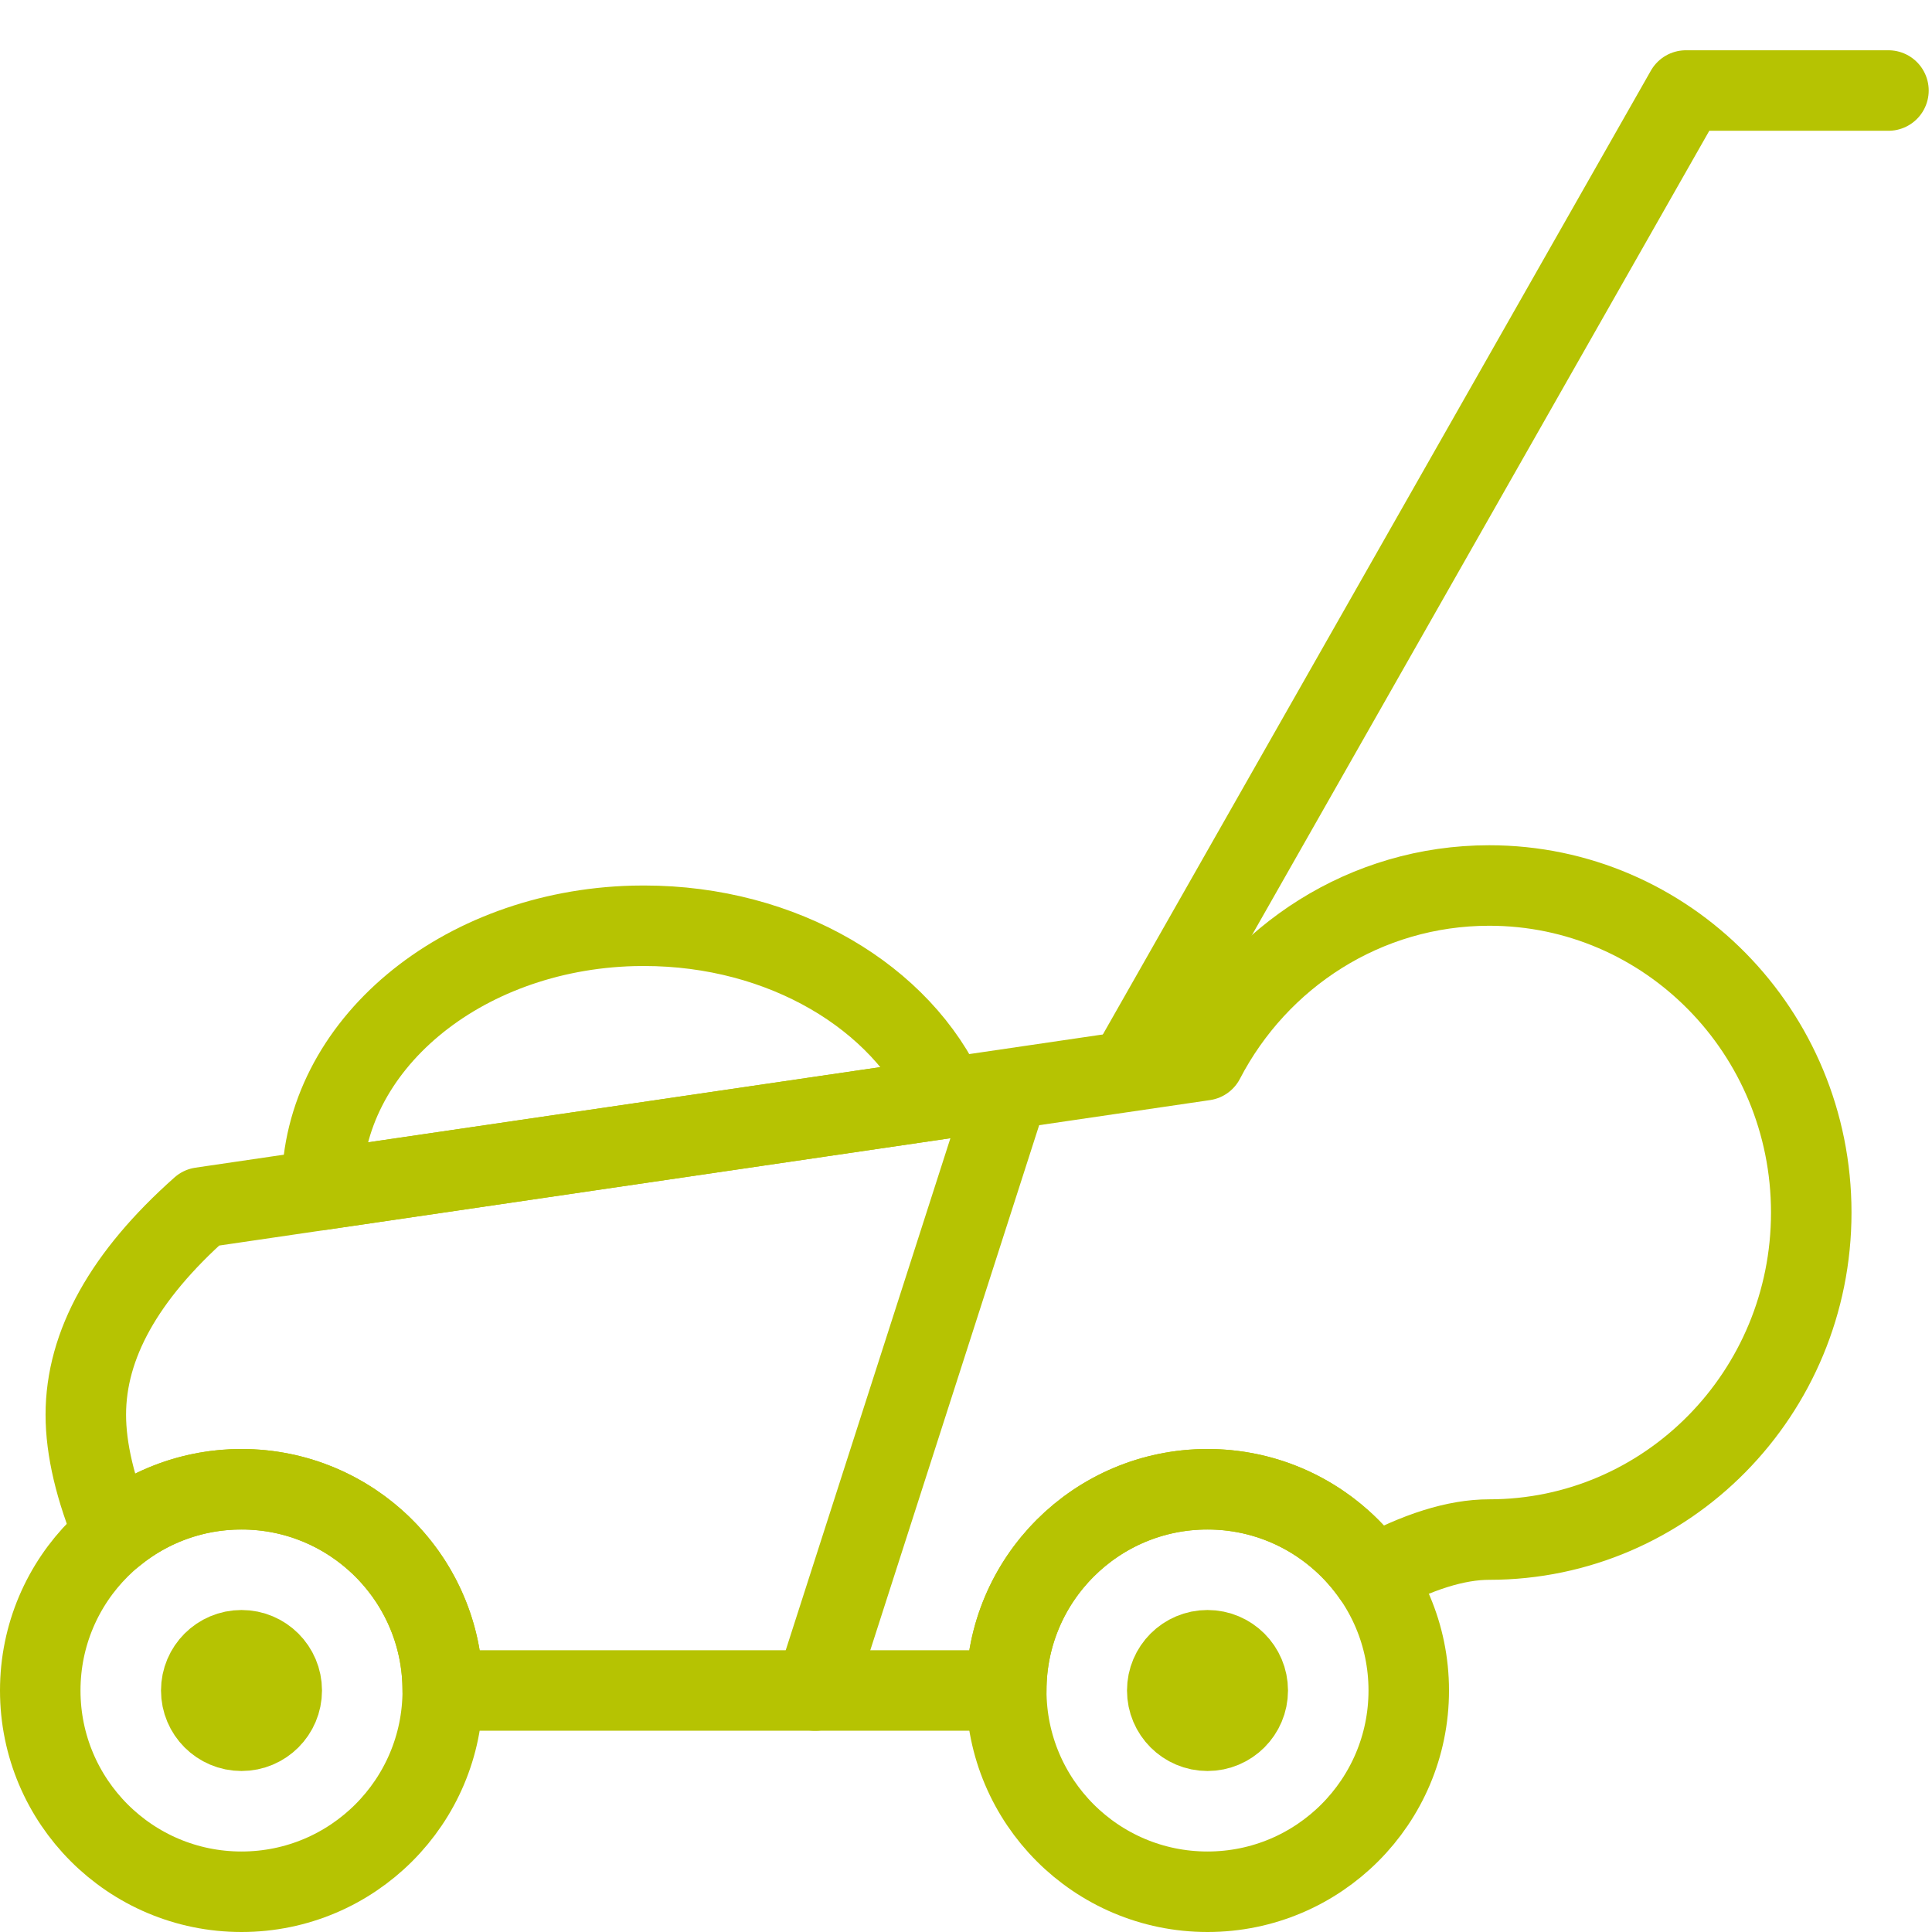
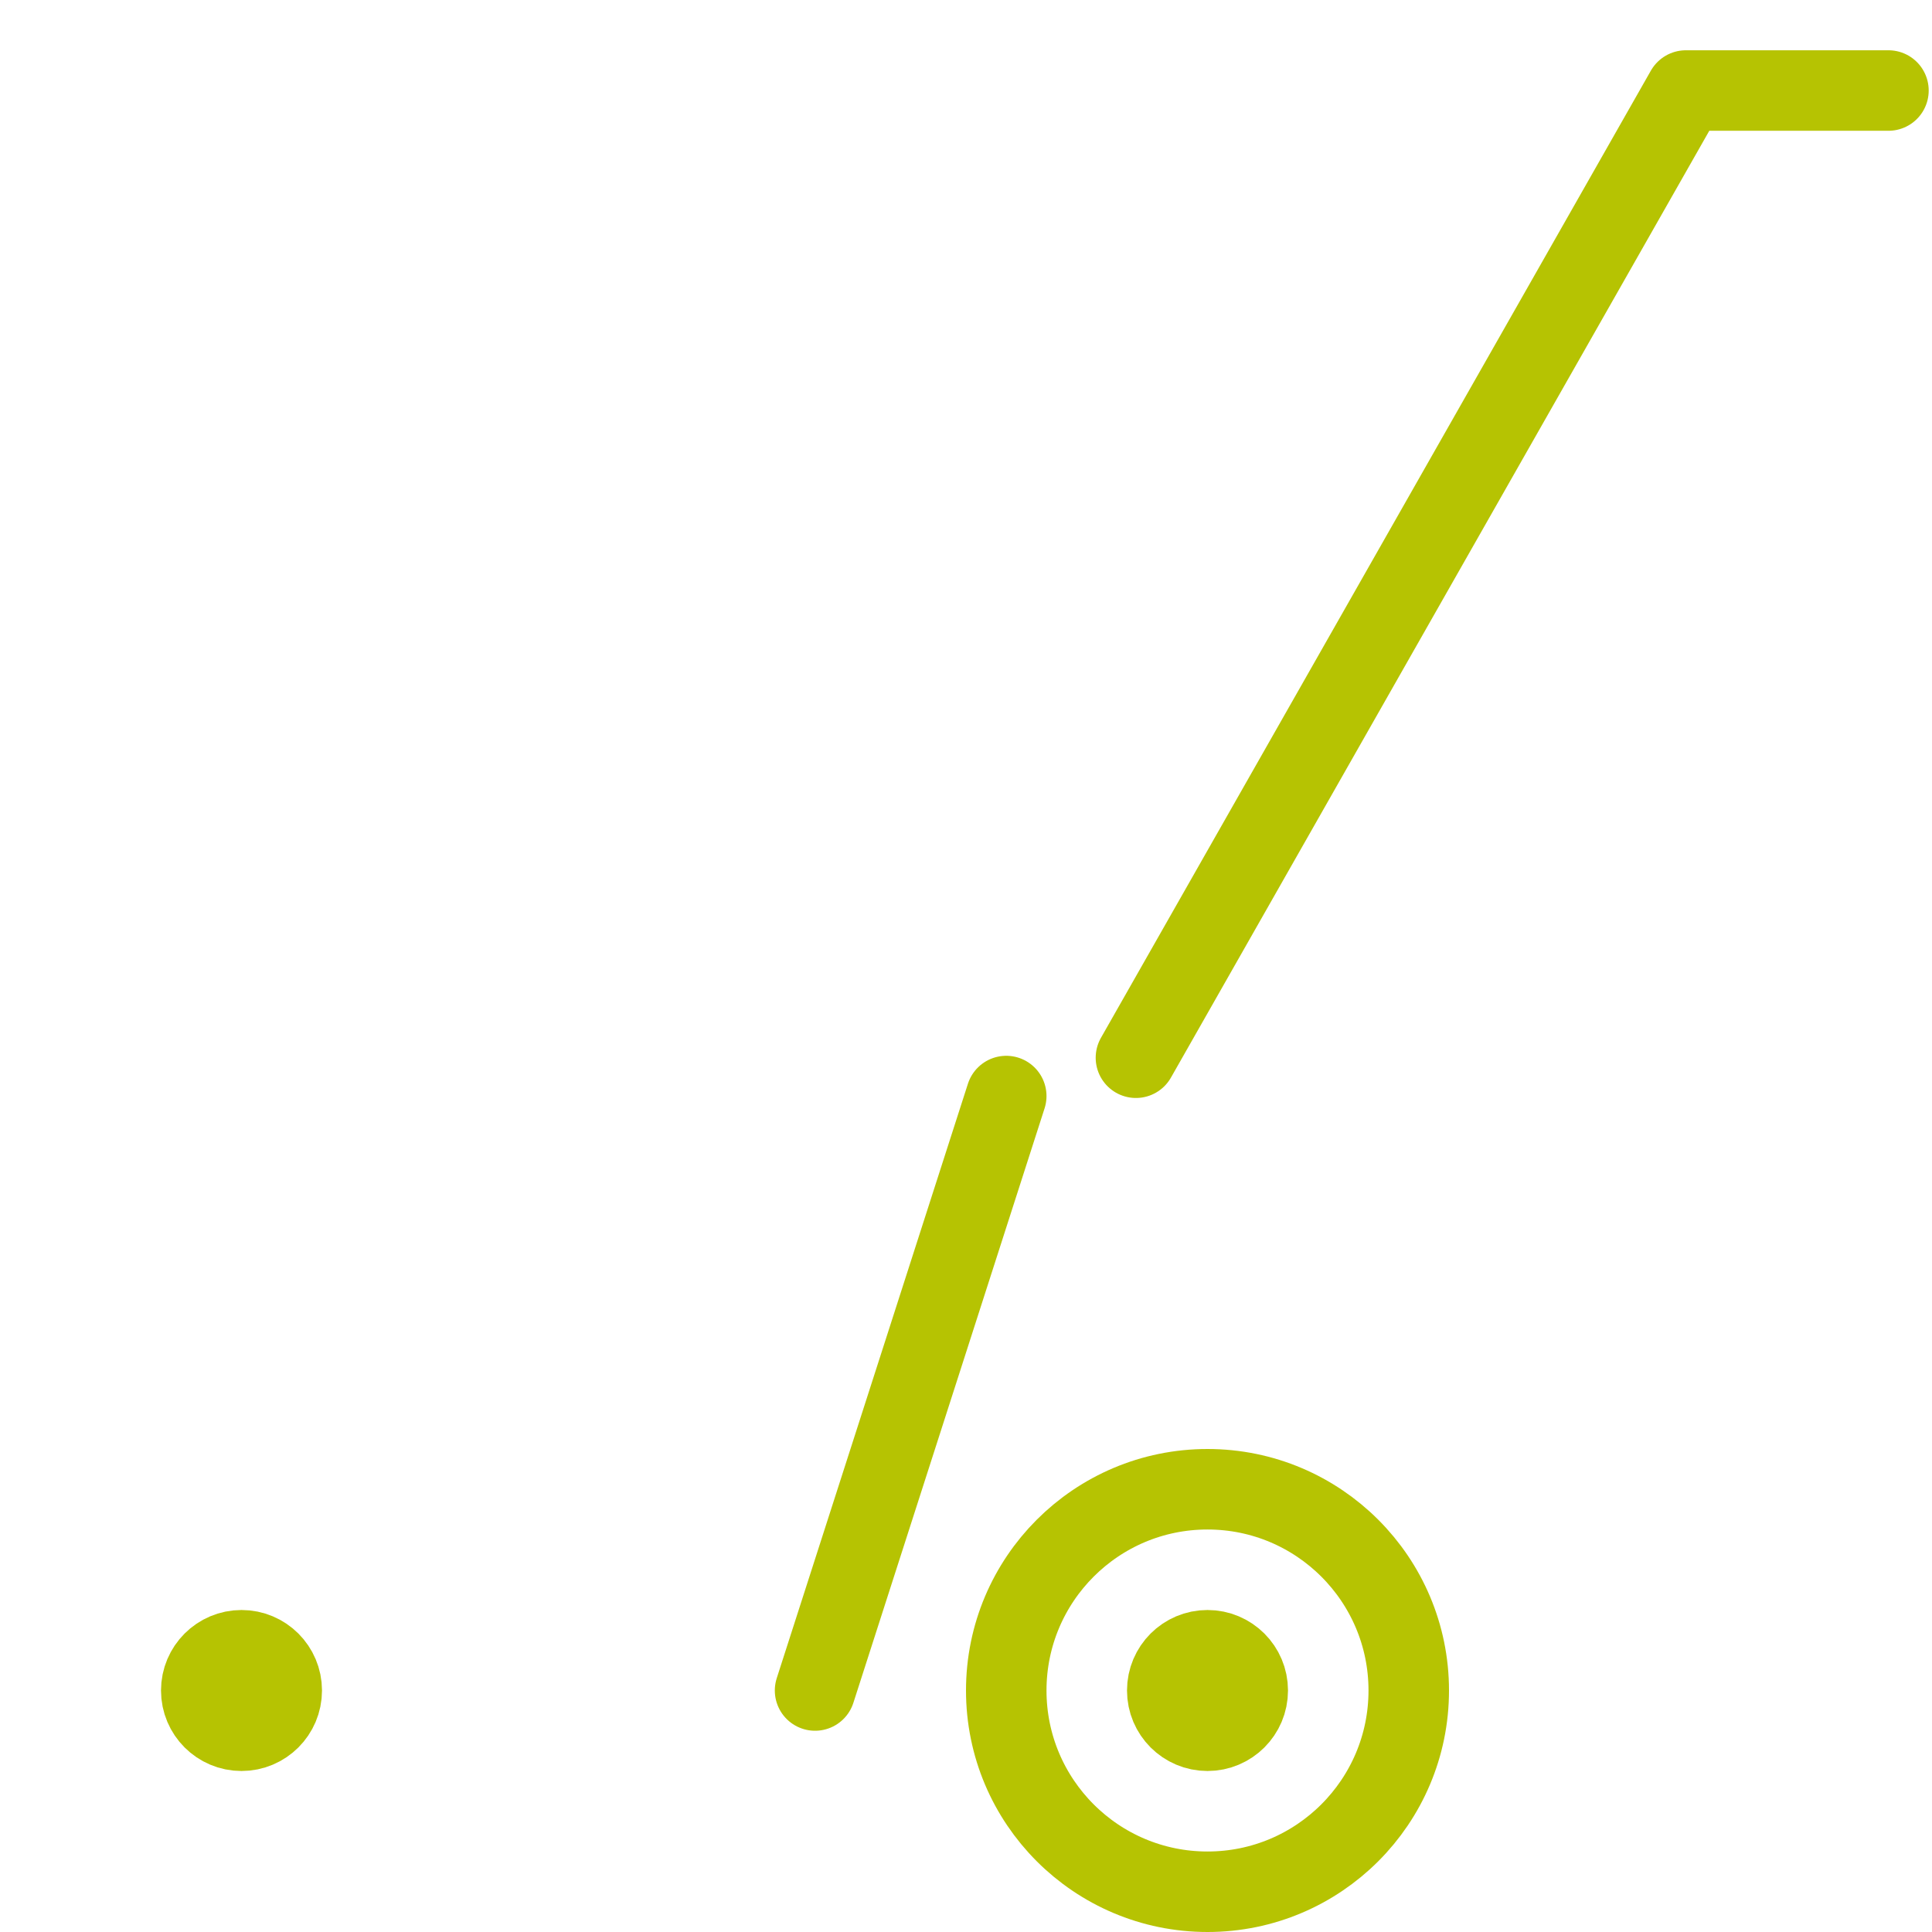
<svg xmlns="http://www.w3.org/2000/svg" width="48px" height="48px" viewBox="0 0 48 48" version="1.1">
  <title>icone/jardinier/entretien-courant</title>
  <desc>Created with Sketch.</desc>
  <g id="icone/jardinier/entretien-courant" stroke="none" stroke-width="1" fill="none" fill-rule="evenodd">
-     <path d="M37,22 C41.418,22 45,25.638 45,30.125 C45,34.612 41.418,38.25 37,38.25 C36.178,38.25 35.215,38.552 34.112,39.155 C33.21,37.853 31.704,37 30,37 C27.239,37 25.001,39.238 25,41.999 L11,41.999 L10.995,41.783 C10.882,39.122 8.689,37 6,37 C4.799,37 3.698,37.423 2.836,38.129 C2.366,37.001 2.132,36.007 2.132,35.148 C2.132,33.412 3.088,31.696 5,30 L29.918,26.342 C31.258,23.76 33.927,22 37,22 Z" id="Rectangle-2" stroke="#B6C302" stroke-width="2" stroke-linejoin="round" />
-     <path d="M16,23 C19.459,23 22.406,24.784 23.522,27.281 L8.001,29.559 L8,29.5 C8,25.982 11.44,23.117 15.736,23.003 Z" id="Oval-2" stroke="#B6C302" stroke-width="2" stroke-linejoin="round" />
    <circle id="Oval" stroke="#B6C302" stroke-width="2" cx="30" cy="42" r="5" />
    <circle id="Oval-Copy-2" stroke="#B6C302" stroke-width="2" cx="30" cy="42" r="1" />
    <circle id="Oval-Copy-3" stroke="#B6C302" stroke-width="2" cx="6" cy="42" r="1" />
-     <circle id="Oval-Copy" stroke="#B6C302" stroke-width="2" cx="6" cy="42" r="5" />
    <line x1="25" y1="27.231" x2="20.25" y2="42" id="Line" stroke="#B6C302" stroke-width="2" stroke-linecap="round" />
    <polyline id="Path-15" stroke="#B6C302" stroke-width="2" stroke-linecap="round" stroke-linejoin="round" points="28.222 26.279 41.885 2.249 46.918 2.249" />
  </g>
</svg>